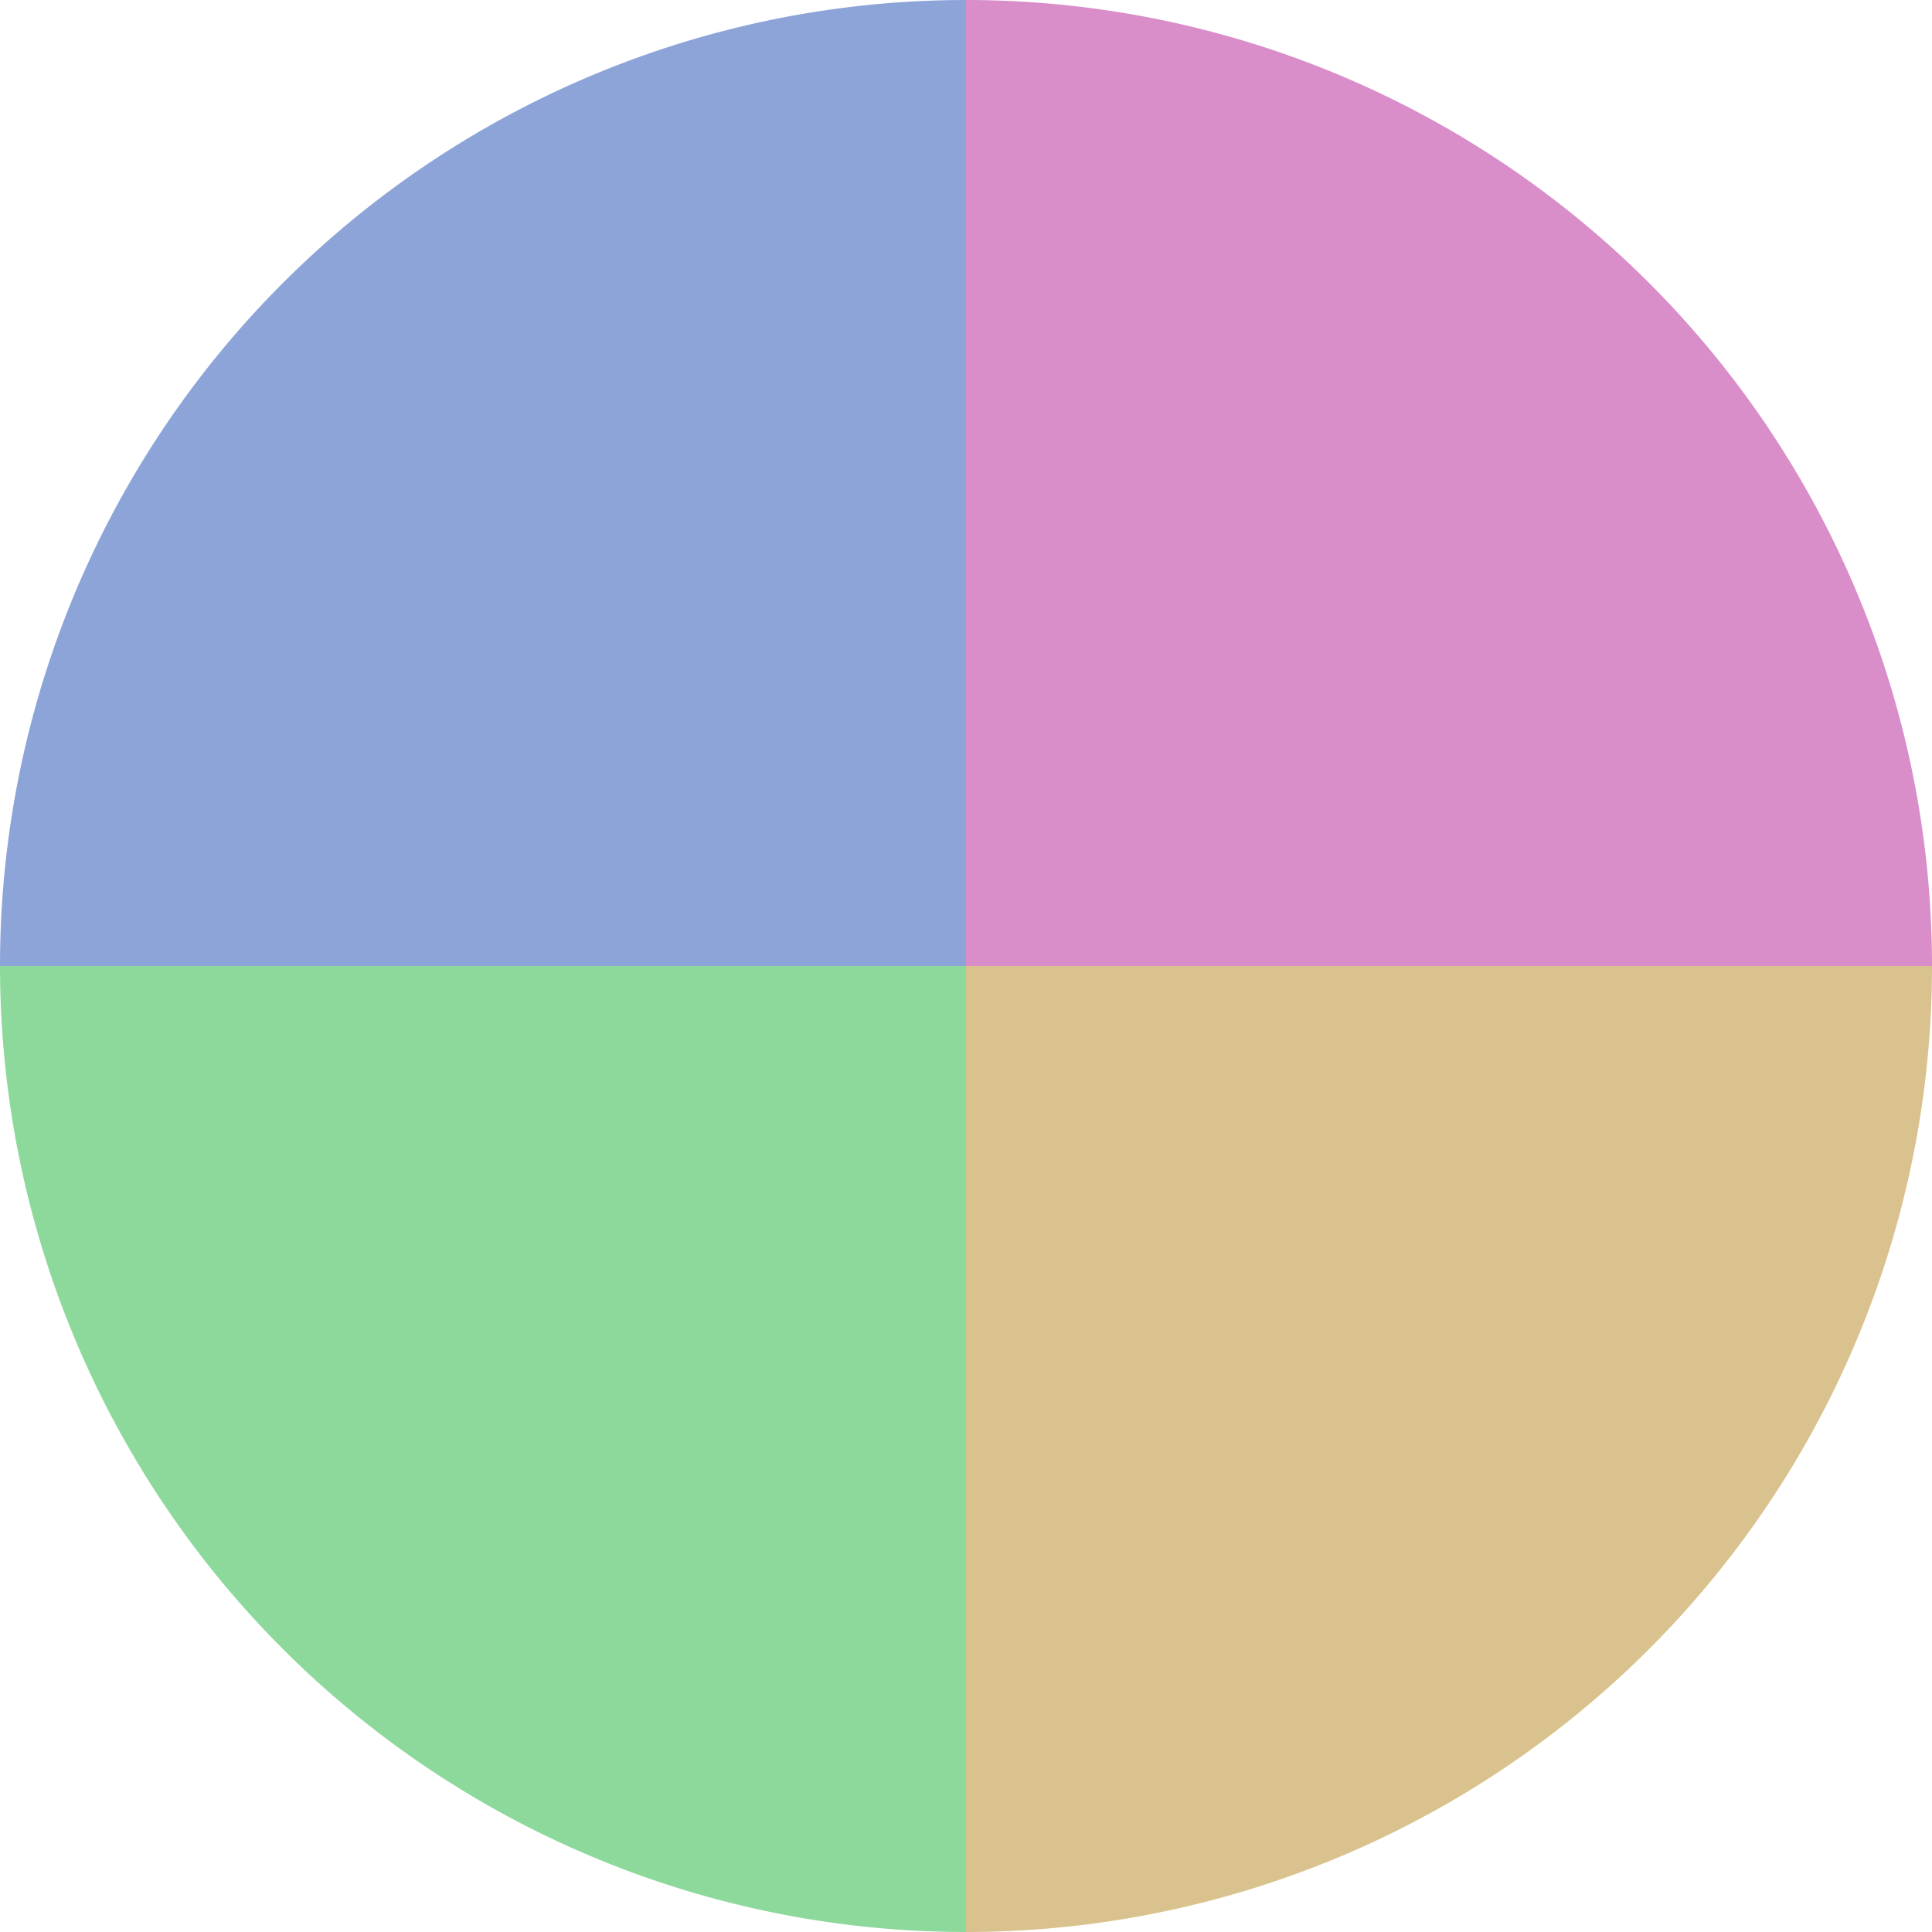
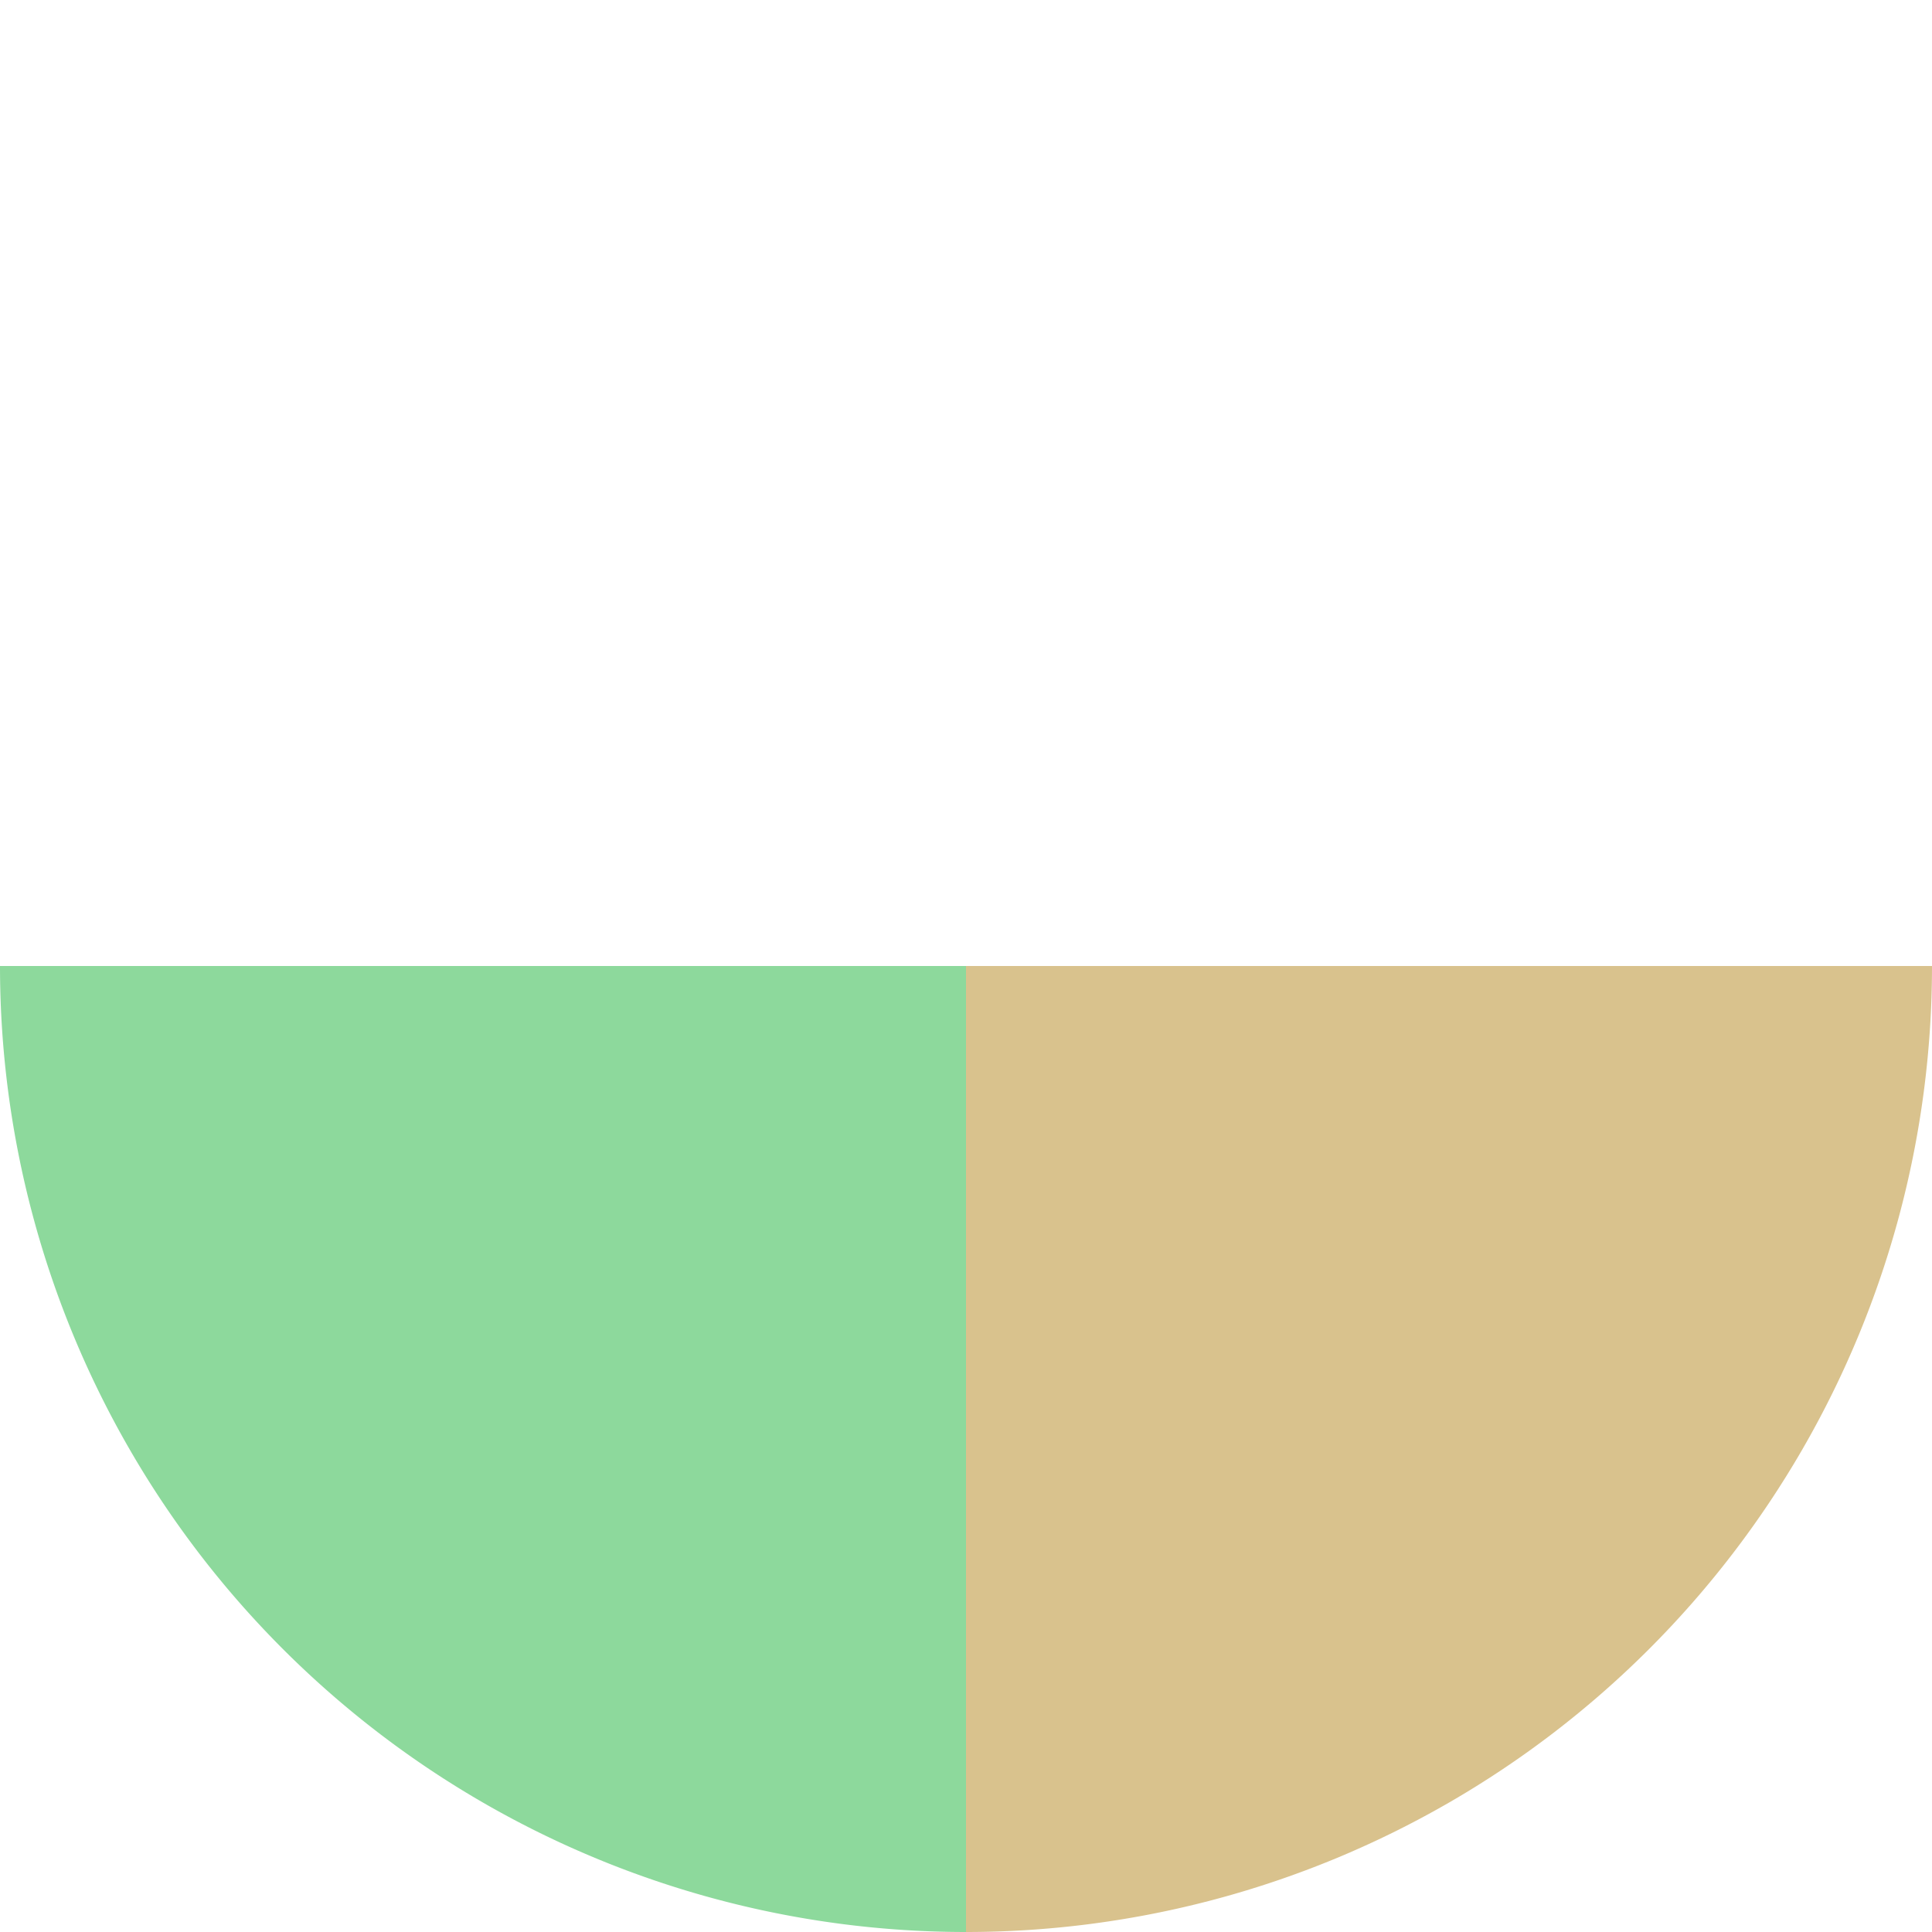
<svg xmlns="http://www.w3.org/2000/svg" width="500" height="500" viewBox="-1 -1 2 2">
-   <path d="M 0 -1               A 1,1 0 0,1 1 0             L 0,0              z" fill="#d98dc9" />
  <path d="M 1 0               A 1,1 0 0,1 0 1             L 0,0              z" fill="#d9c28d" />
  <path d="M 0 1               A 1,1 0 0,1 -1 0             L 0,0              z" fill="#8dd99c" />
-   <path d="M -1 0               A 1,1 0 0,1 -0 -1             L 0,0              z" fill="#8da4d9" />
</svg>